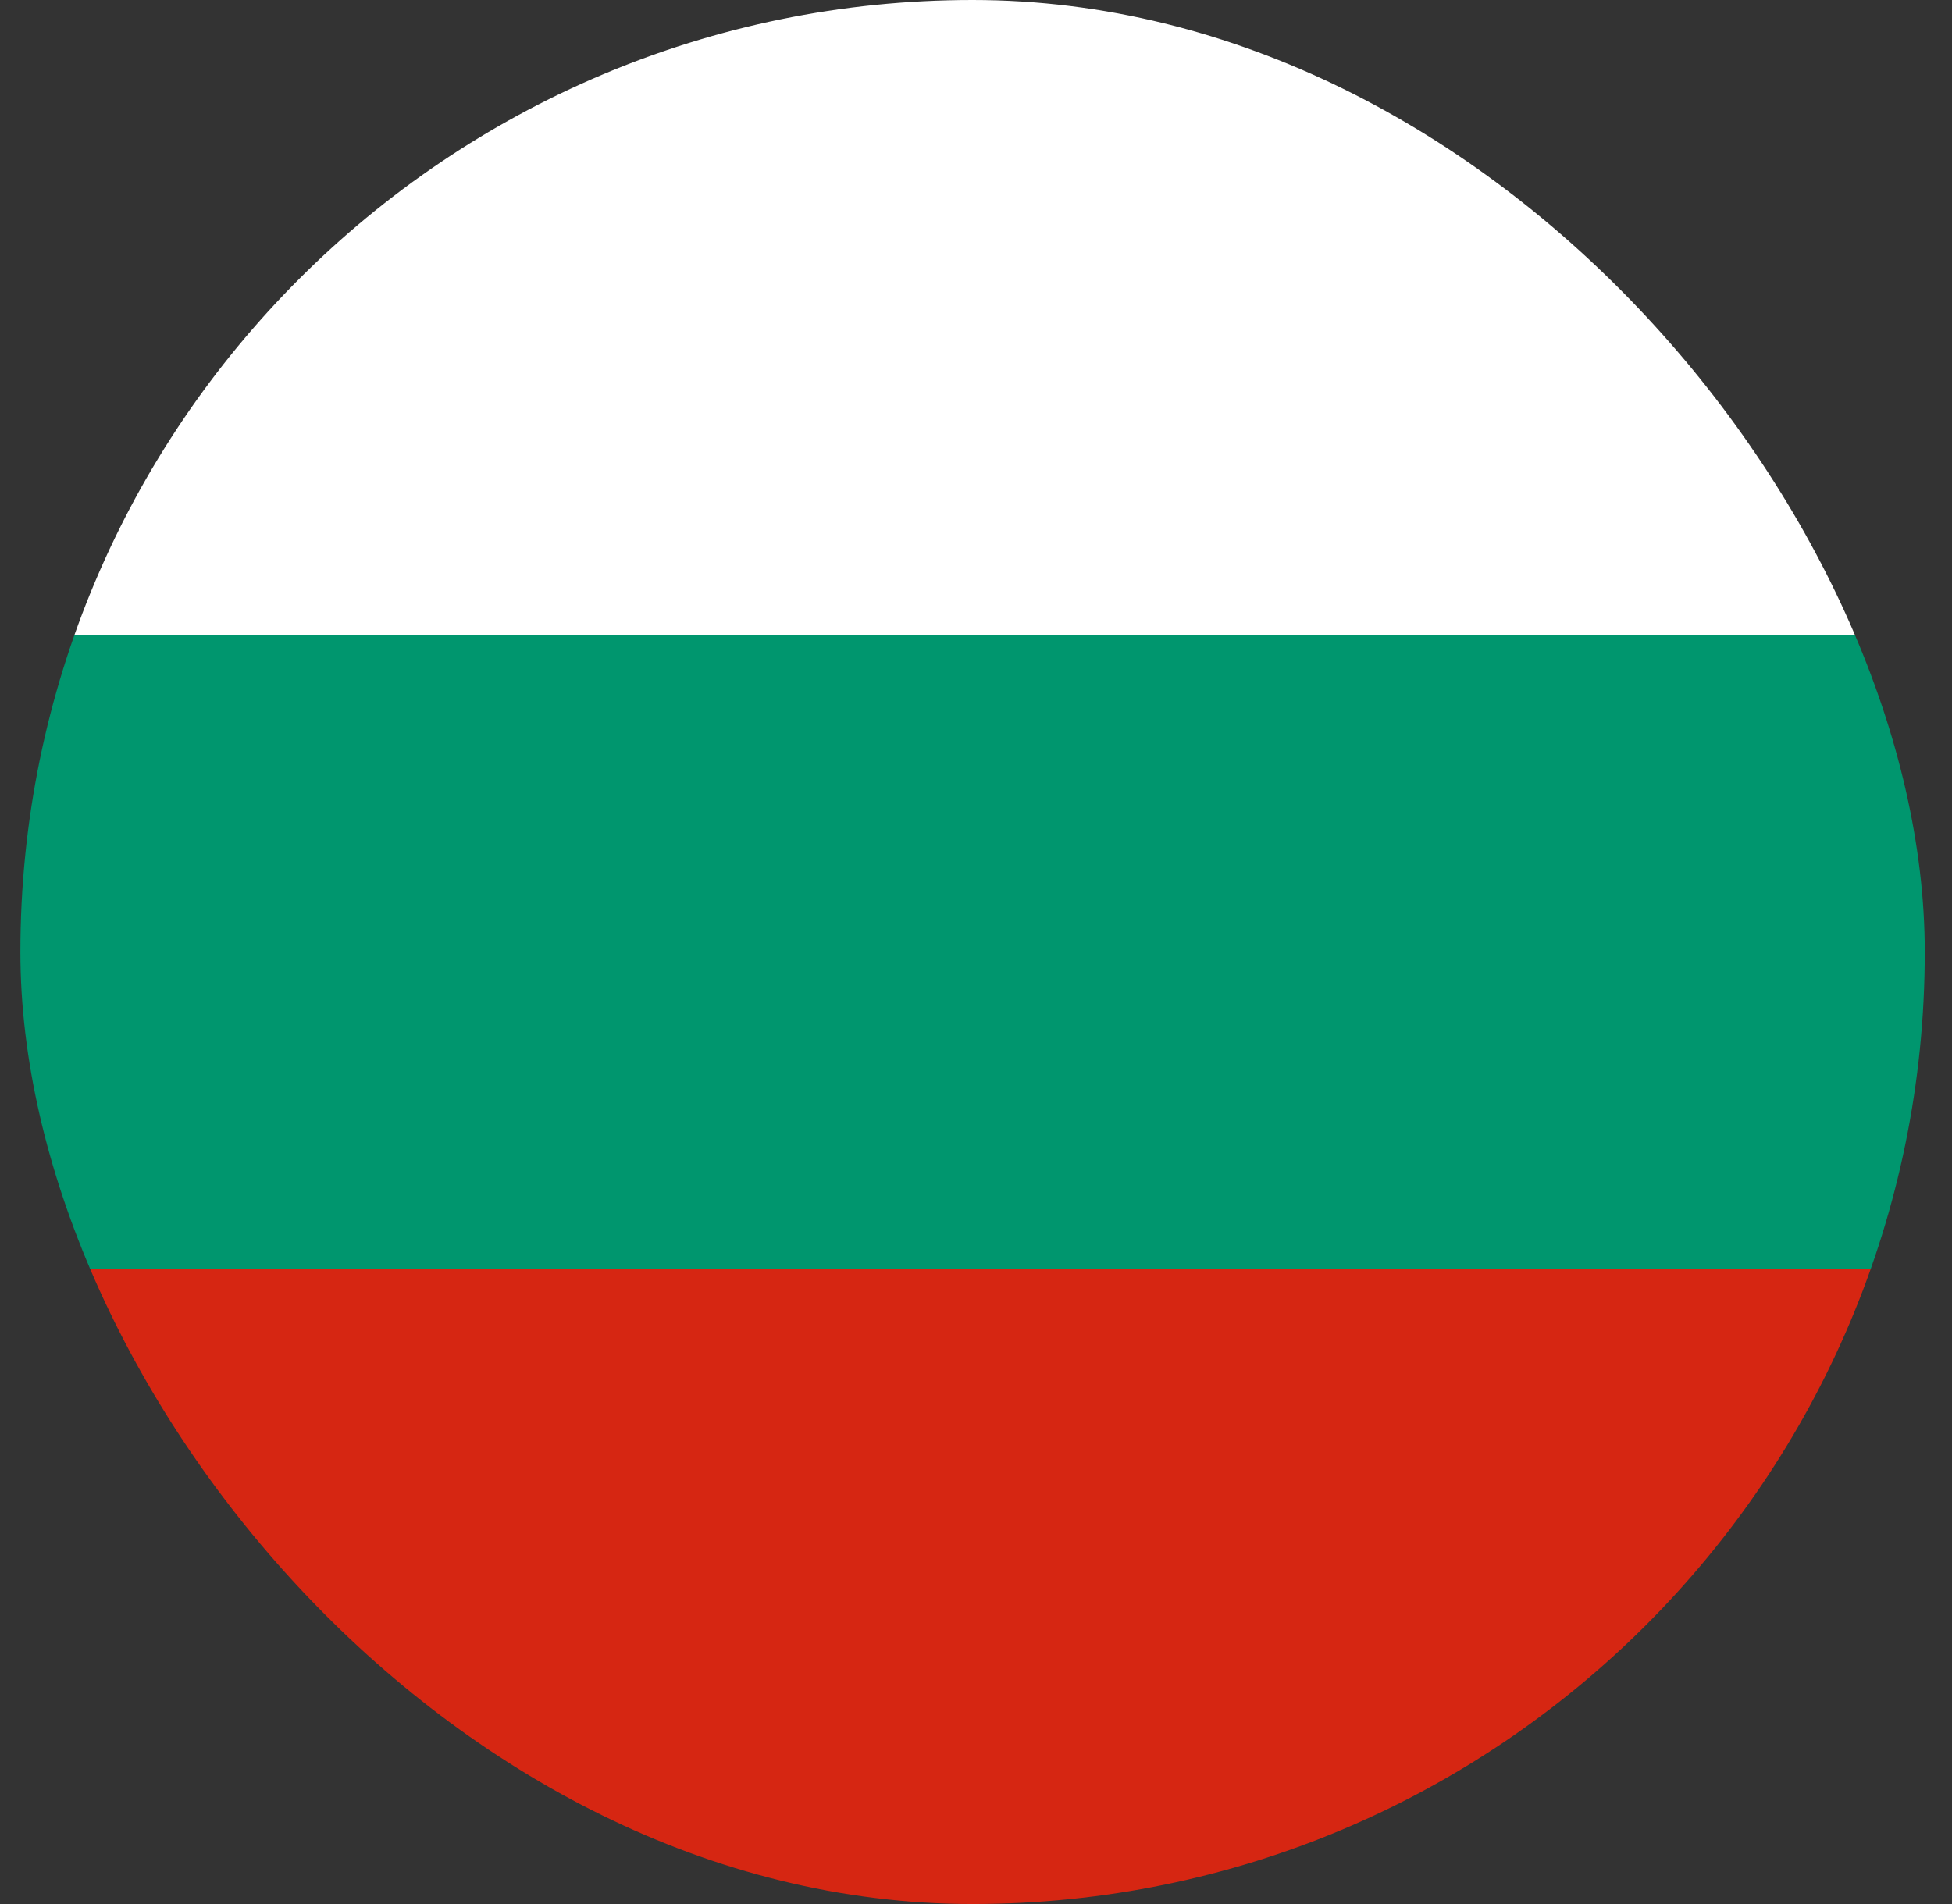
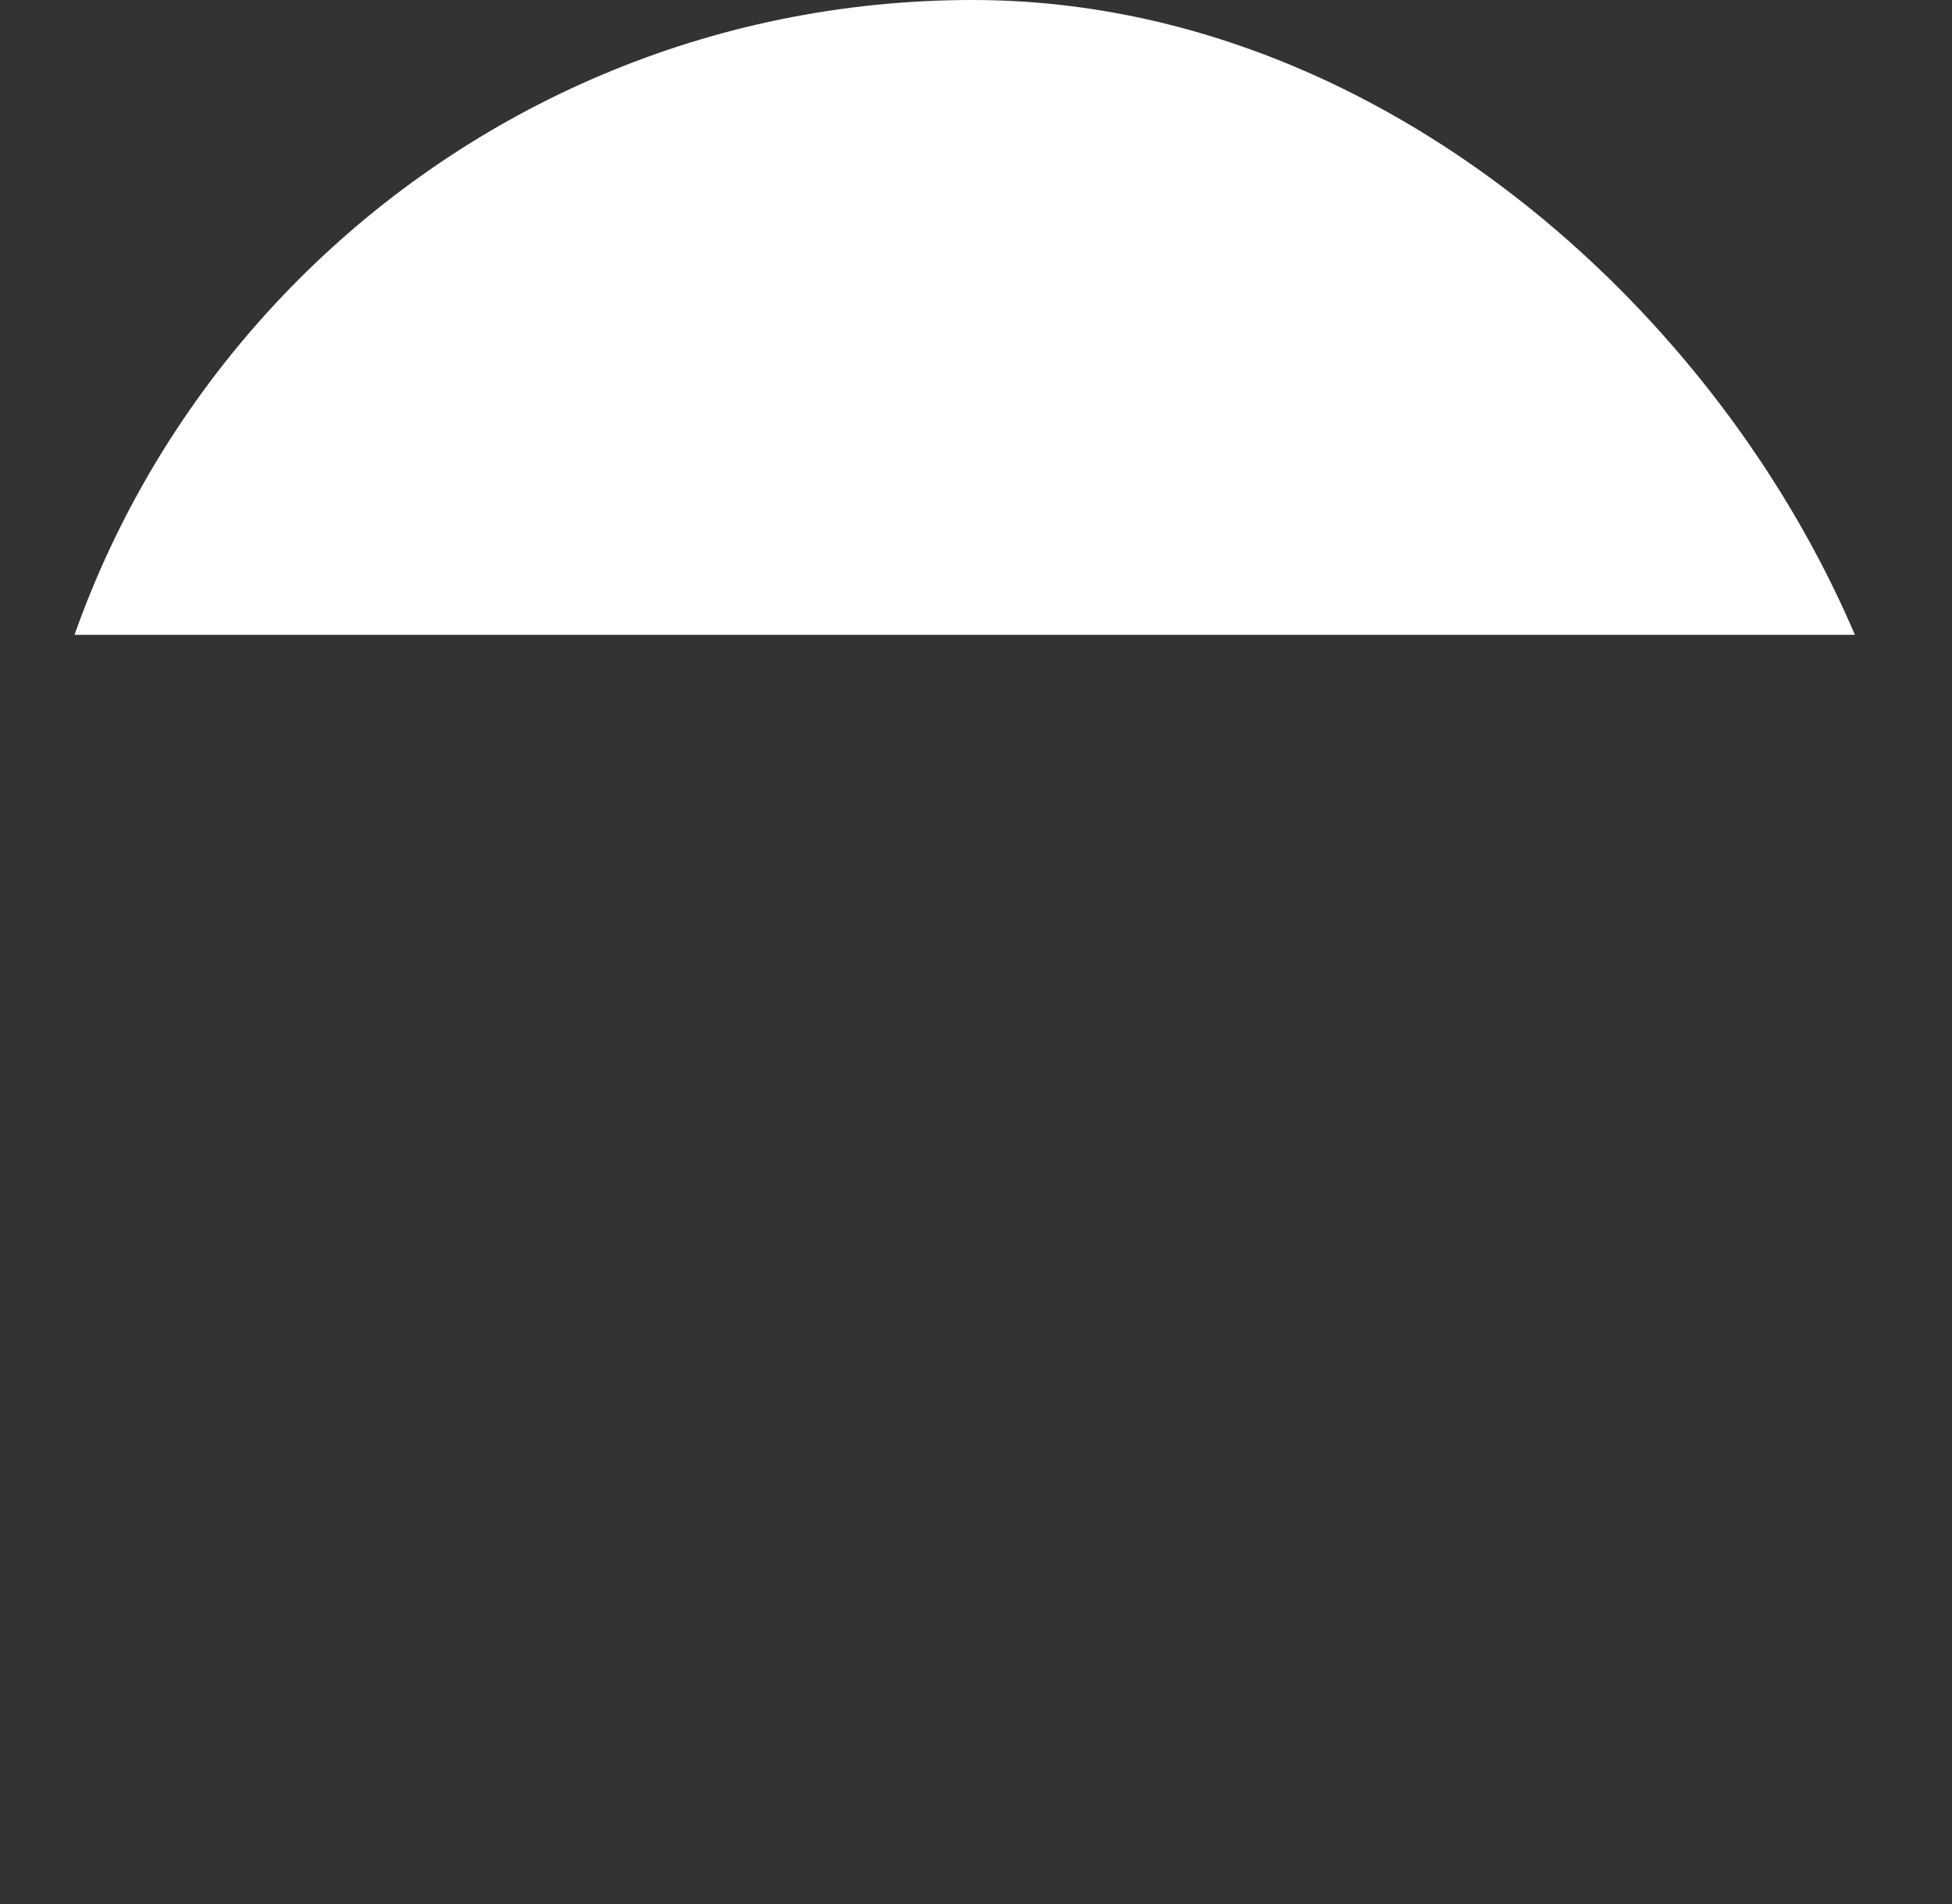
<svg xmlns="http://www.w3.org/2000/svg" width="41" height="40" viewBox="0 0 41 40" fill="none">
  <rect x="0" y="0" width="41" height="40" fill="#333333" stroke="none" />
  <g id="Bulgaria (BG)">
    <g clip-path="url(#clip0_151_695)">
      <g id="Group">
-         <path id="Vector" fill-rule="evenodd" clip-rule="evenodd" d="M0.428 26.664H40.428V40H0.428V26.664Z" fill="#D62612" />
        <path id="Vector_2" fill-rule="evenodd" clip-rule="evenodd" d="M0.428 0H40.428V13.336H0.428V0Z" fill="white" />
-         <path id="Vector_3" fill-rule="evenodd" clip-rule="evenodd" d="M0.428 13.336H40.428V26.664H0.428V13.336Z" fill="#00966E" />
      </g>
    </g>
  </g>
  <defs>
    <clipPath id="clip0_151_695">
      <rect x="0.428" width="40" height="40" rx="20" fill="white" />
    </clipPath>
  </defs>
</svg>